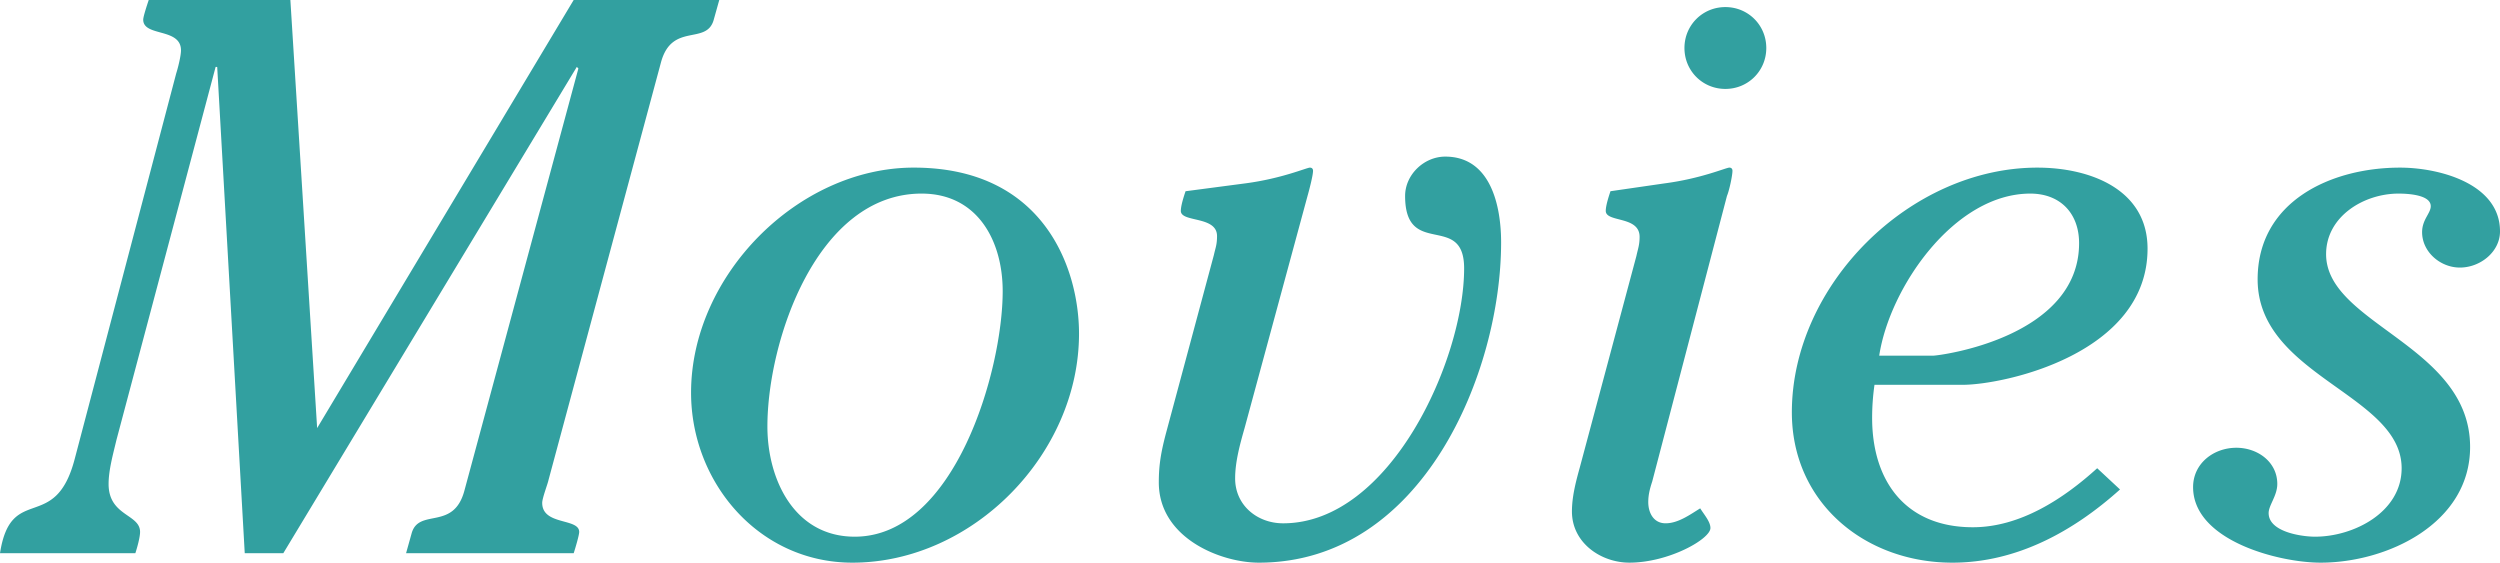
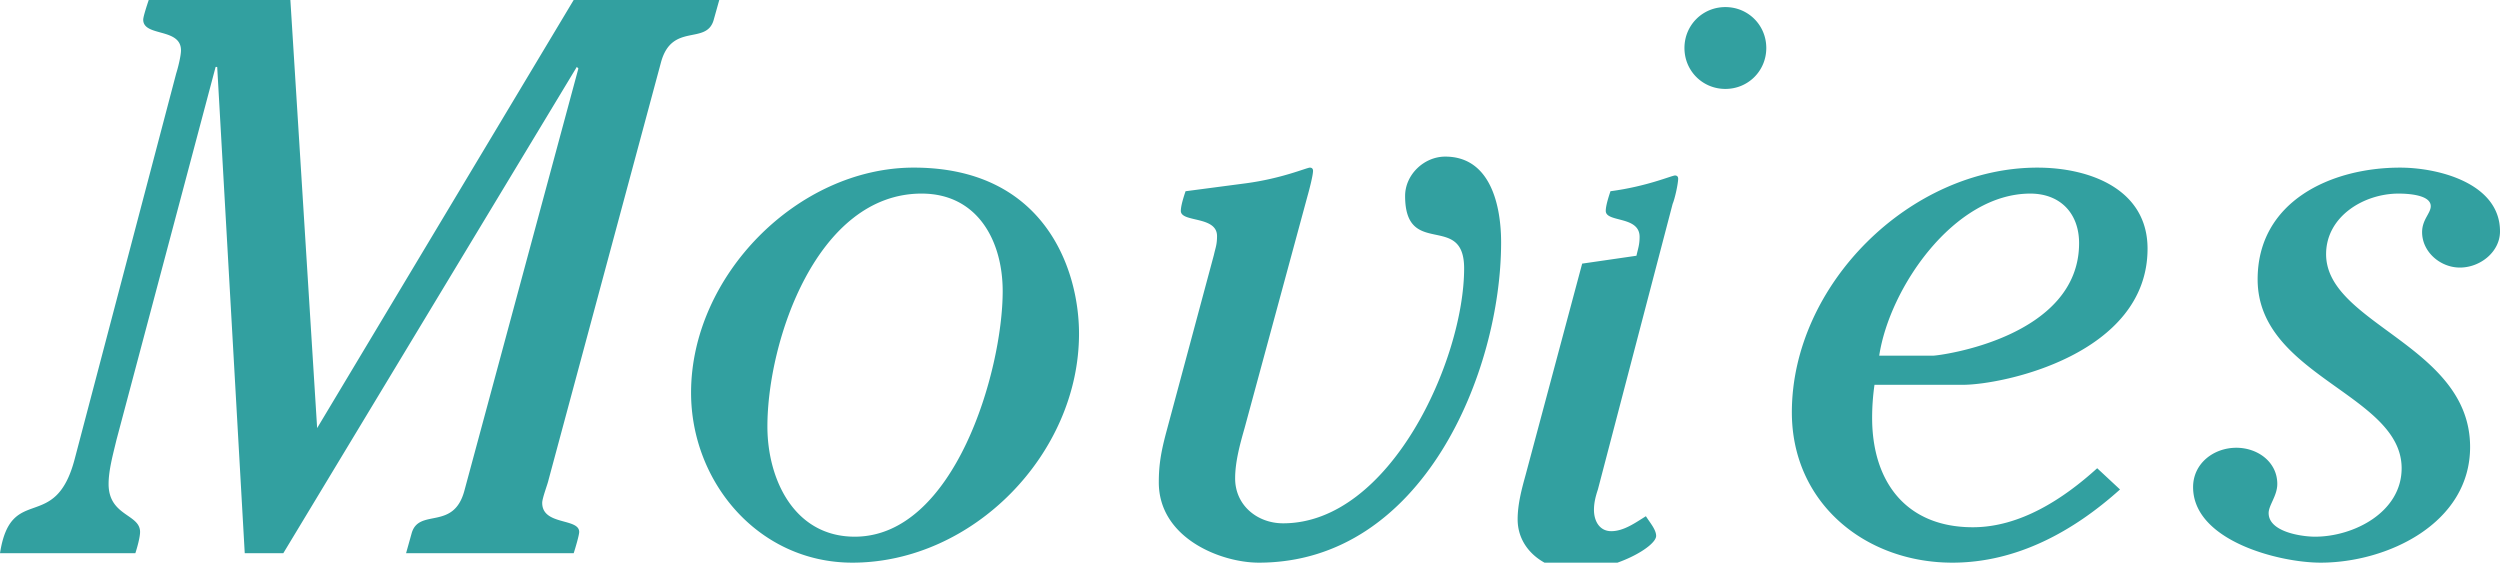
<svg xmlns="http://www.w3.org/2000/svg" id="_イヤー_2" data-name="レイヤー 2" width="254.157" height="57.201" viewBox="0 0 254.157 57.201">
-   <path d="M11.84 44.72c-.32 1.361-.8 3.041-.8 4.481 0 3.28 3.2 3.04 3.2 4.88 0 .56-.32 1.68-.48 2.16H0c1.12-7.2 5.6-1.92 7.6-9.6L17.92 7.44c.16-.48.48-1.76.48-2.32 0-2.32-3.84-1.36-3.84-3.12 0-.32.4-1.52.56-2h14.4l2.721 43.521L58.321 0h14.801l-.56 2c-.72 2.64-4.24.24-5.36 4.32l-11.44 42.481c-.08.4-.64 1.84-.64 2.32 0 2.32 3.76 1.52 3.76 2.96 0 .32-.4 1.68-.56 2.16h-17.04l.559-2c.72-2.64 4.24-.24 5.36-4.32l11.6-42.961-.16-.16-29.84 49.441h-3.92l-2.8-49.44h-.16L11.84 44.72zm58.416-4.8c0-11.92 10.88-22.88 22.64-22.88 13.28 0 16.8 10.32 16.8 16.88 0 12.241-10.8 23.281-23.04 23.281-9.52 0-16.4-8.16-16.4-17.28zm23.44-20.24c-10.64 0-15.68 14.96-15.68 23.68 0 5.361 2.72 11.201 8.88 11.201 10.16 0 15.04-16.88 15.04-24.96 0-5.12-2.56-9.92-8.24-9.92zm32.831 23.841c-.48 1.68-.96 3.44-.96 5.12 0 2.72 2.24 4.56 4.88 4.56 10.88 0 18.4-16.64 18.4-25.92 0-5.76-6-.96-6-7.36 0-2.16 1.92-4 4.08-4 4.64 0 5.68 5.04 5.68 8.72 0 13.12-7.92 32.56-24.64 32.56-3.84 0-10.16-2.48-10.16-8.16 0-1.84.24-3.12.72-4.96l4.88-18.16c.16-.72.32-1.04.32-1.92 0-2.08-3.68-1.36-3.68-2.56 0-.56.32-1.52.48-2l6.08-.8c3.68-.48 6.24-1.6 6.56-1.6.24 0 .32.16.32.32 0 .48-.4 2-.56 2.56l-6.4 23.6zM166.366 26c.16-.72.32-1.12.32-1.92 0-2.16-3.44-1.44-3.44-2.64 0-.56.32-1.52.48-2l5.52-.8c3.68-.48 6.24-1.6 6.56-1.6.24 0 .321.16.321.32 0 .48-.32 2-.56 2.56l-7.6 29.04c-.24.721-.4 1.361-.4 2.081 0 1.12.559 2.16 1.76 2.16 1.28 0 2.48-.88 3.52-1.52.4.64 1.04 1.36 1.04 2 0 1.12-4.24 3.52-8.24 3.52-2.88 0-5.84-2-5.84-5.2 0-1.52.4-3.04.8-4.48l5.76-21.52zm9.04-16.96c-2.32 0-4.16-1.84-4.16-4.16 0-2.32 1.84-4.16 4.16-4.16 2.32 0 4.16 1.84 4.16 4.16 0 2.32-1.84 4.16-4.16 4.16zm40.12 40.721c-4.72 4.24-10.48 7.44-17.04 7.44-8.88 0-16.321-6.08-16.321-15.28 0-12.96 12.001-24.88 24.961-24.88 5.28 0 11.2 2.16 11.2 8.24 0 10.72-14.64 13.84-18.8 13.84h-8.96a23.73 23.73 0 00-.24 3.36c0 6.48 3.44 11.12 10.24 11.12 4.8 0 9.2-2.88 12.64-6l2.32 2.16zm-19.04-13.6c.72 0 14.88-1.84 14.88-11.44 0-3.04-1.92-5.04-4.96-5.04-7.76 0-14.32 9.6-15.36 16.48h5.44zm39.431 21.04c-4.24 0-12.961-2.24-12.961-7.68 0-2.4 2.08-4 4.4-4 2.16 0 4.16 1.44 4.16 3.68 0 1.2-.88 2.16-.88 2.96 0 1.92 3.36 2.4 4.72 2.4 3.92 0 8.801-2.48 8.801-6.96 0-7.52-14.64-9.36-14.64-19.2 0-7.92 7.44-11.36 14.48-11.36 3.92 0 10.16 1.6 10.16 6.48 0 2.08-2 3.68-4.08 3.68-2 0-3.84-1.6-3.84-3.6 0-1.28.88-1.92.88-2.64 0-1.2-2.48-1.28-3.28-1.28-3.52 0-7.36 2.32-7.36 6.16 0 7.12 14.64 9.28 14.64 19.6 0 7.76-8.4 11.76-15.2 11.76z" fill="#32a0a0" id="_ザイン" data-name="デザイン" />
+   <path d="M11.84 44.72c-.32 1.361-.8 3.041-.8 4.481 0 3.28 3.2 3.04 3.2 4.88 0 .56-.32 1.68-.48 2.16H0c1.12-7.2 5.6-1.92 7.6-9.6L17.92 7.44c.16-.48.48-1.76.48-2.32 0-2.32-3.84-1.36-3.84-3.12 0-.32.4-1.52.56-2h14.4l2.721 43.521L58.321 0h14.801l-.56 2c-.72 2.64-4.24.24-5.36 4.32l-11.44 42.481c-.08.4-.64 1.84-.64 2.32 0 2.32 3.76 1.52 3.76 2.96 0 .32-.4 1.68-.56 2.16h-17.04l.559-2c.72-2.64 4.24-.24 5.36-4.32l11.6-42.961-.16-.16-29.84 49.441h-3.92l-2.8-49.44h-.16L11.84 44.72zm58.416-4.8c0-11.92 10.88-22.88 22.64-22.88 13.28 0 16.8 10.32 16.8 16.88 0 12.241-10.8 23.281-23.04 23.281-9.52 0-16.4-8.16-16.4-17.28zm23.44-20.24c-10.64 0-15.68 14.96-15.68 23.68 0 5.361 2.72 11.201 8.88 11.201 10.16 0 15.04-16.88 15.04-24.96 0-5.12-2.56-9.92-8.24-9.92zm32.831 23.841c-.48 1.68-.96 3.44-.96 5.12 0 2.72 2.24 4.56 4.88 4.56 10.88 0 18.4-16.64 18.4-25.92 0-5.76-6-.96-6-7.36 0-2.16 1.92-4 4.08-4 4.64 0 5.68 5.04 5.68 8.72 0 13.12-7.92 32.56-24.64 32.56-3.84 0-10.16-2.48-10.16-8.16 0-1.84.24-3.12.72-4.96l4.88-18.16c.16-.72.32-1.04.32-1.92 0-2.08-3.68-1.36-3.68-2.56 0-.56.32-1.52.48-2l6.08-.8c3.68-.48 6.24-1.6 6.56-1.6.24 0 .32.16.32.32 0 .48-.4 2-.56 2.56l-6.4 23.6zM166.366 26c.16-.72.32-1.12.32-1.92 0-2.16-3.44-1.44-3.44-2.64 0-.56.32-1.52.48-2c3.68-.48 6.24-1.6 6.56-1.6.24 0 .321.16.321.32 0 .48-.32 2-.56 2.56l-7.6 29.04c-.24.721-.4 1.361-.4 2.081 0 1.12.559 2.16 1.76 2.16 1.28 0 2.48-.88 3.52-1.52.4.64 1.04 1.36 1.04 2 0 1.12-4.24 3.52-8.24 3.52-2.88 0-5.84-2-5.84-5.2 0-1.52.4-3.04.8-4.48l5.76-21.52zm9.04-16.96c-2.32 0-4.16-1.84-4.16-4.16 0-2.32 1.84-4.16 4.16-4.16 2.32 0 4.16 1.84 4.16 4.16 0 2.32-1.84 4.16-4.16 4.16zm40.12 40.721c-4.72 4.24-10.48 7.44-17.04 7.44-8.88 0-16.321-6.08-16.321-15.28 0-12.96 12.001-24.88 24.961-24.88 5.28 0 11.2 2.16 11.2 8.24 0 10.72-14.64 13.84-18.8 13.84h-8.96a23.73 23.73 0 00-.24 3.36c0 6.48 3.44 11.12 10.24 11.12 4.8 0 9.2-2.88 12.64-6l2.32 2.16zm-19.04-13.6c.72 0 14.88-1.84 14.88-11.44 0-3.04-1.92-5.04-4.96-5.04-7.76 0-14.32 9.6-15.36 16.48h5.44zm39.431 21.04c-4.24 0-12.961-2.24-12.961-7.68 0-2.4 2.08-4 4.4-4 2.16 0 4.16 1.44 4.16 3.68 0 1.2-.88 2.16-.88 2.96 0 1.92 3.36 2.4 4.72 2.4 3.92 0 8.801-2.48 8.801-6.96 0-7.52-14.64-9.36-14.64-19.2 0-7.92 7.44-11.36 14.48-11.36 3.92 0 10.16 1.6 10.16 6.48 0 2.08-2 3.68-4.08 3.68-2 0-3.84-1.6-3.84-3.6 0-1.28.88-1.92.88-2.64 0-1.2-2.48-1.28-3.28-1.28-3.52 0-7.36 2.32-7.36 6.16 0 7.12 14.64 9.28 14.64 19.6 0 7.76-8.4 11.76-15.2 11.76z" fill="#32a0a0" id="_ザイン" data-name="デザイン" />
</svg>